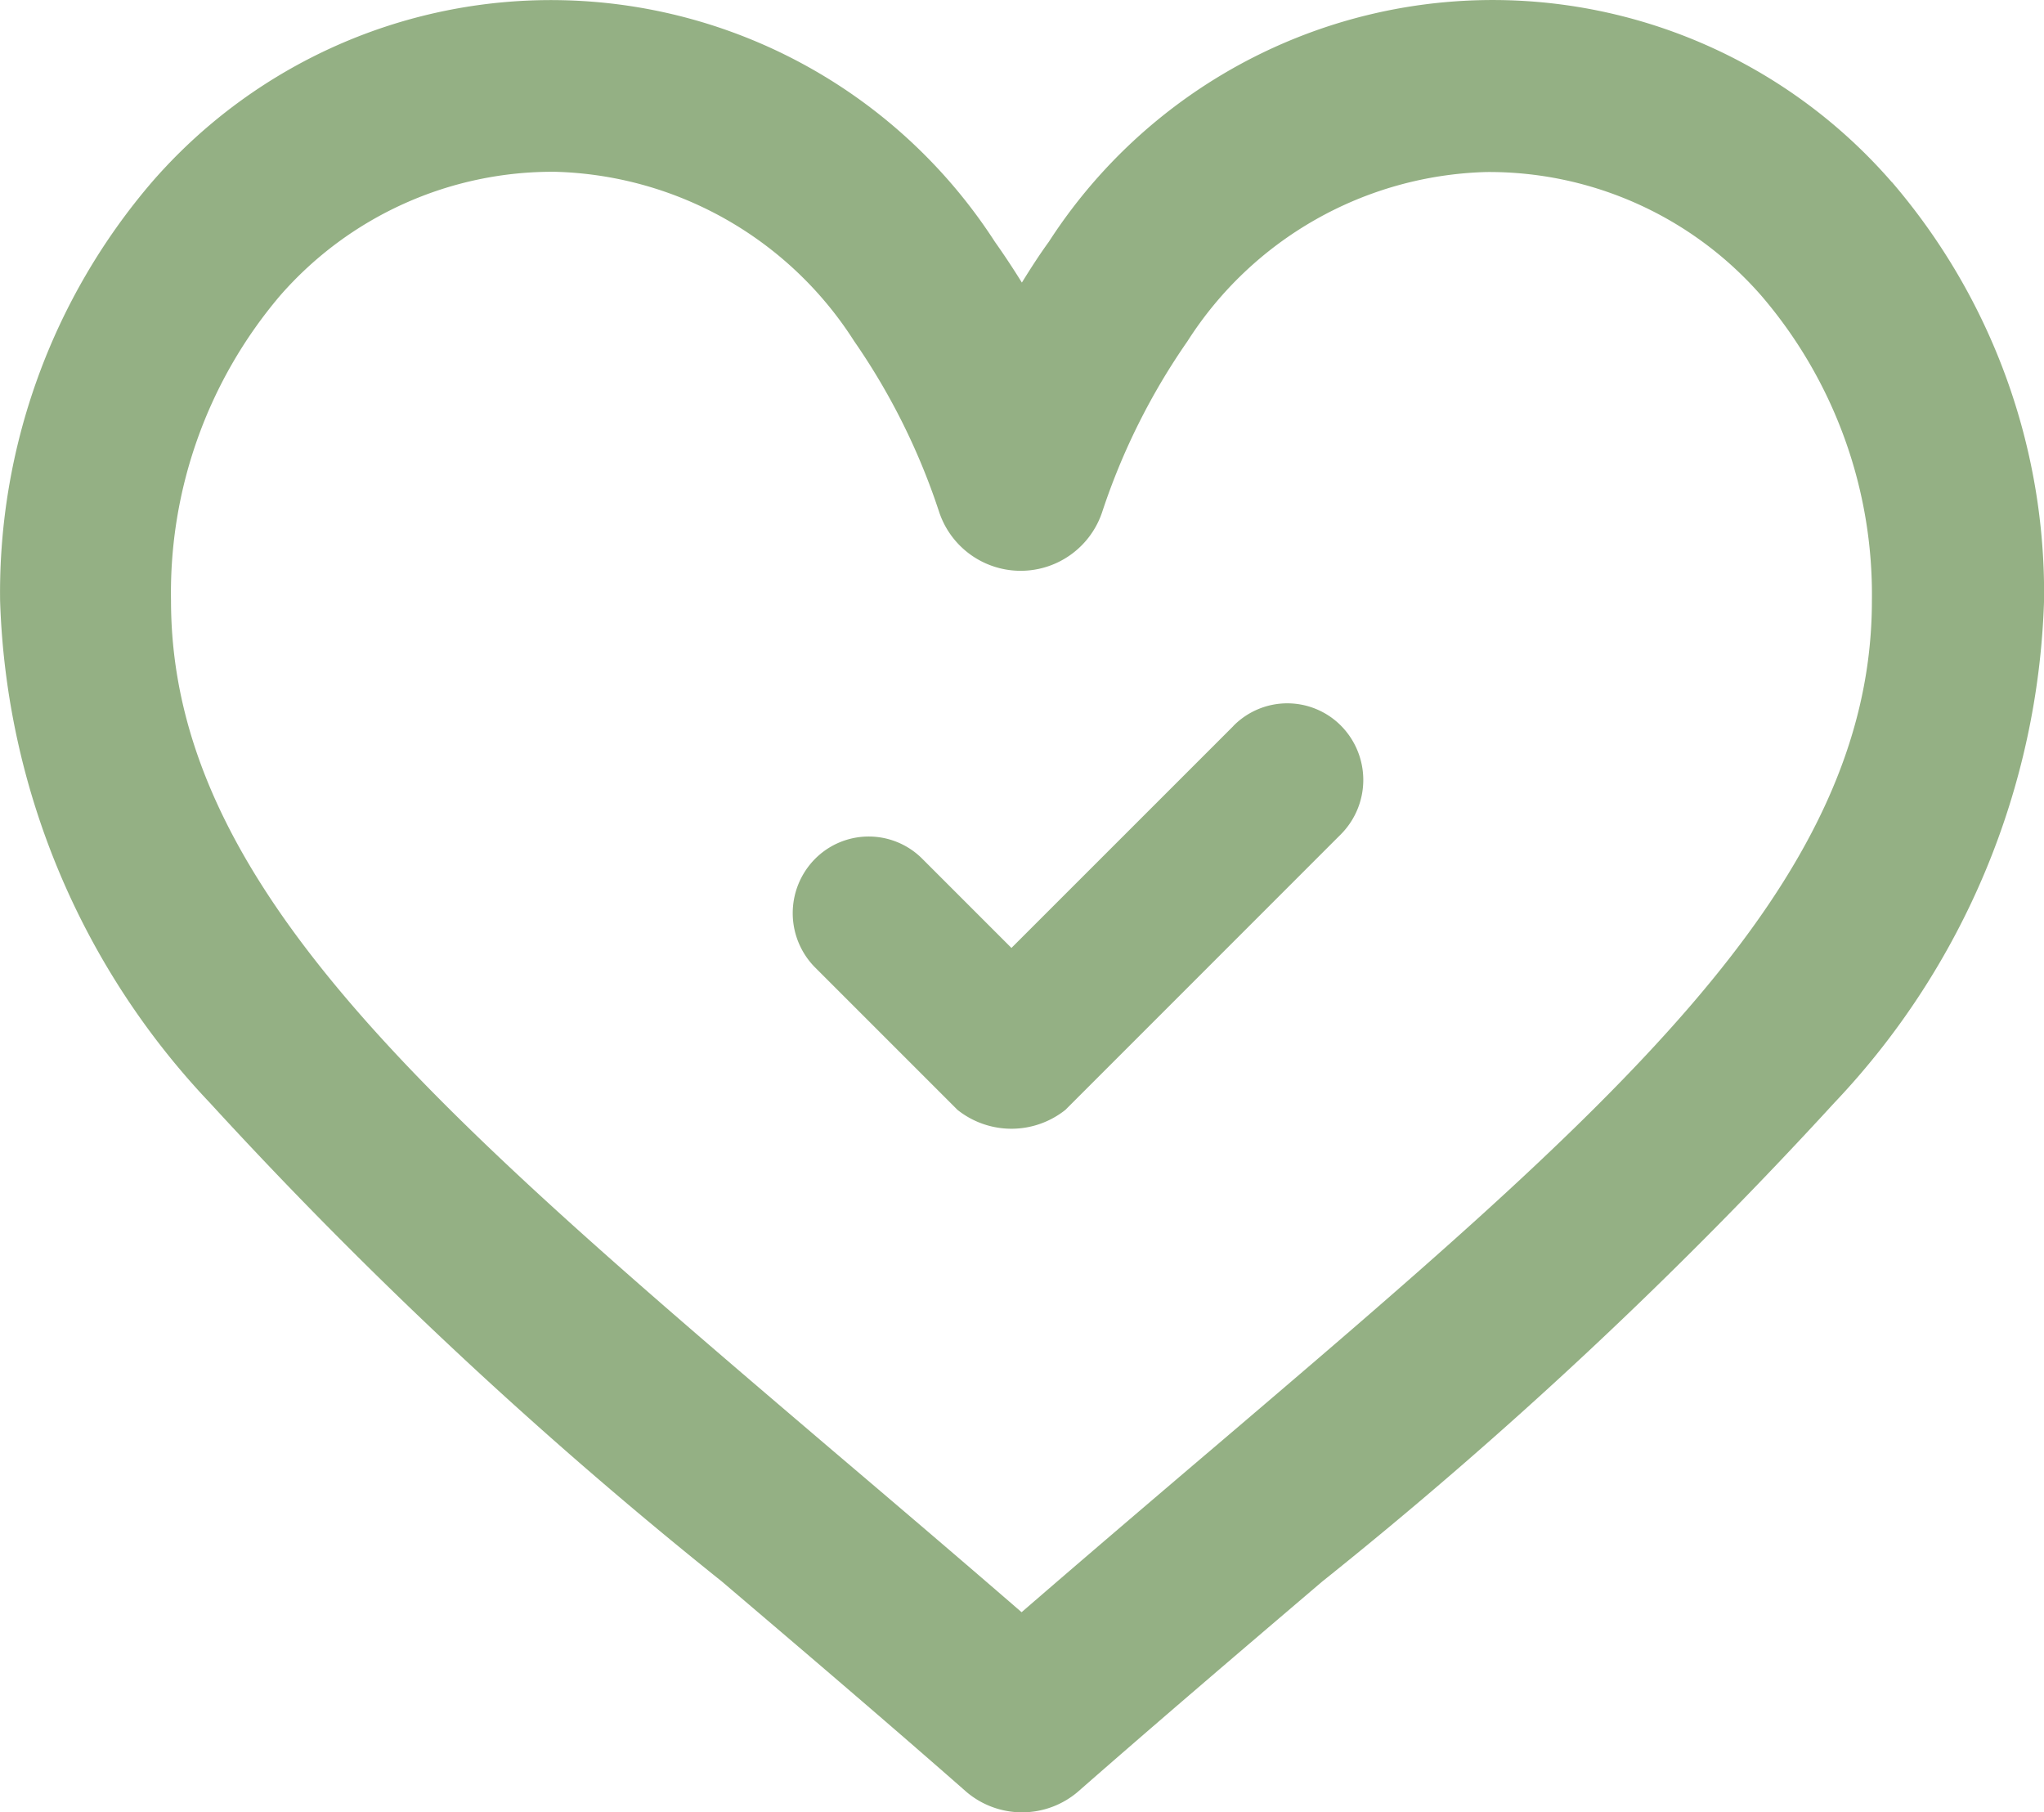
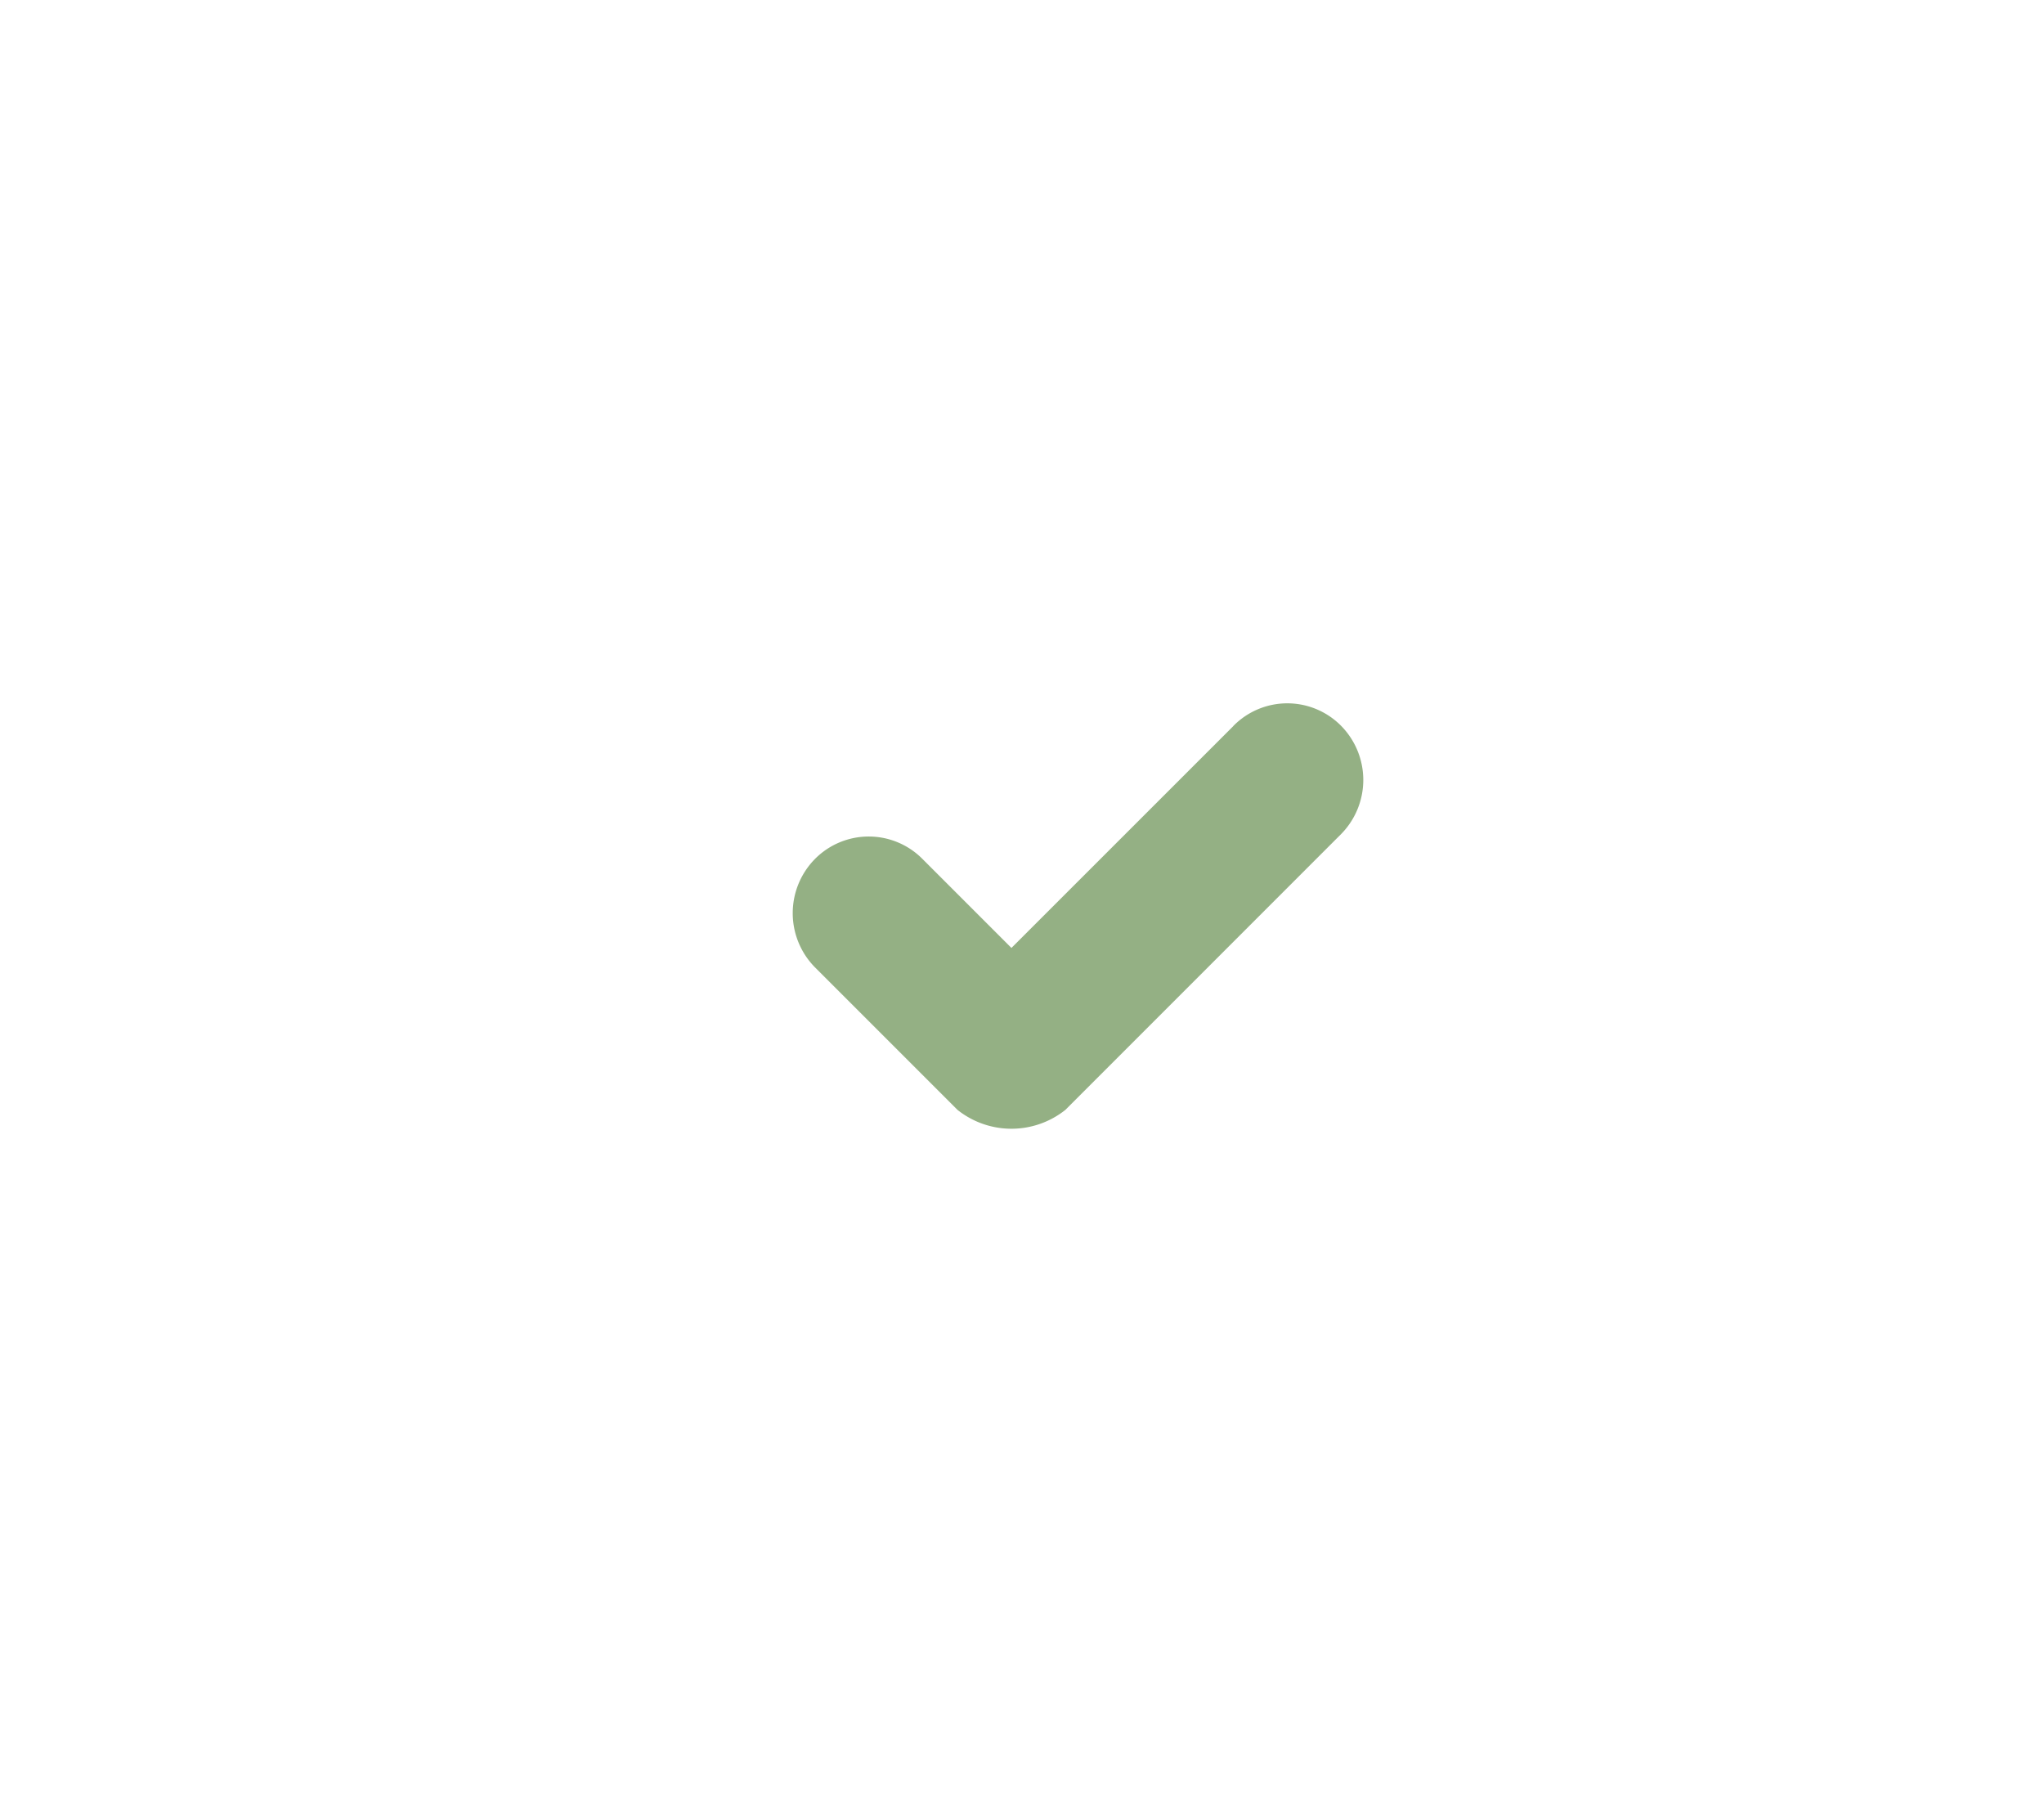
<svg xmlns="http://www.w3.org/2000/svg" width="43.065" height="38.179" viewBox="0 0 43.065 38.179">
  <g id="Aftercare" transform="translate(0 0.001)">
-     <path id="Path_3955" data-name="Path 3955" d="M782.565,720.061h0a11.133,11.133,0,0,0-17.76,1.26c-.2.275-.384.562-.567.858q-.275-.444-.568-.858a11.135,11.135,0,0,0-17.76-1.26,13.282,13.282,0,0,0-3.2,8.819,16.1,16.1,0,0,0,4.42,10.579,95.69,95.69,0,0,0,10.787,10.084c1.619,1.378,3.291,2.8,5.076,4.365l.054.048a1.812,1.812,0,0,0,2.39,0l.052-.046c1.768-1.547,3.431-2.963,5.038-4.333l.04-.034a95.658,95.658,0,0,0,10.786-10.082,16.1,16.1,0,0,0,4.421-10.579,13.282,13.282,0,0,0-3.206-8.821Zm-.418,8.819c0,6.031-5.544,10.753-13.939,17.905l-.076.064c-1.255,1.069-2.547,2.17-3.9,3.341-1.38-1.195-2.7-2.318-3.982-3.407-8.391-7.151-13.939-11.874-13.939-17.905a9.666,9.666,0,0,1,2.3-6.426,7.616,7.616,0,0,1,5.792-2.607,7.713,7.713,0,0,1,6.3,3.566A13.943,13.943,0,0,1,762.491,727a1.81,1.81,0,0,0,3.443,0,13.94,13.94,0,0,1,1.792-3.584,7.716,7.716,0,0,1,6.3-3.566,7.615,7.615,0,0,1,5.793,2.607A9.667,9.667,0,0,1,782.147,728.88Z" transform="translate(-742.708 -716.227)" fill="#94b084" />
    <path id="Path_3968" data-name="Path 3968" d="M923.8,869.147l-4.676,4.675-1.87-1.87a1.593,1.593,0,0,0-2.274,0,1.625,1.625,0,0,0,0,2.274l3.007,3.007a1.824,1.824,0,0,0,2.274,0l5.812-5.813a1.625,1.625,0,0,0,0-2.274,1.593,1.593,0,0,0-2.274,0Z" transform="translate(-897.814 -853.853)" fill="#94b084" fill-rule="evenodd" />
  </g>
</svg>